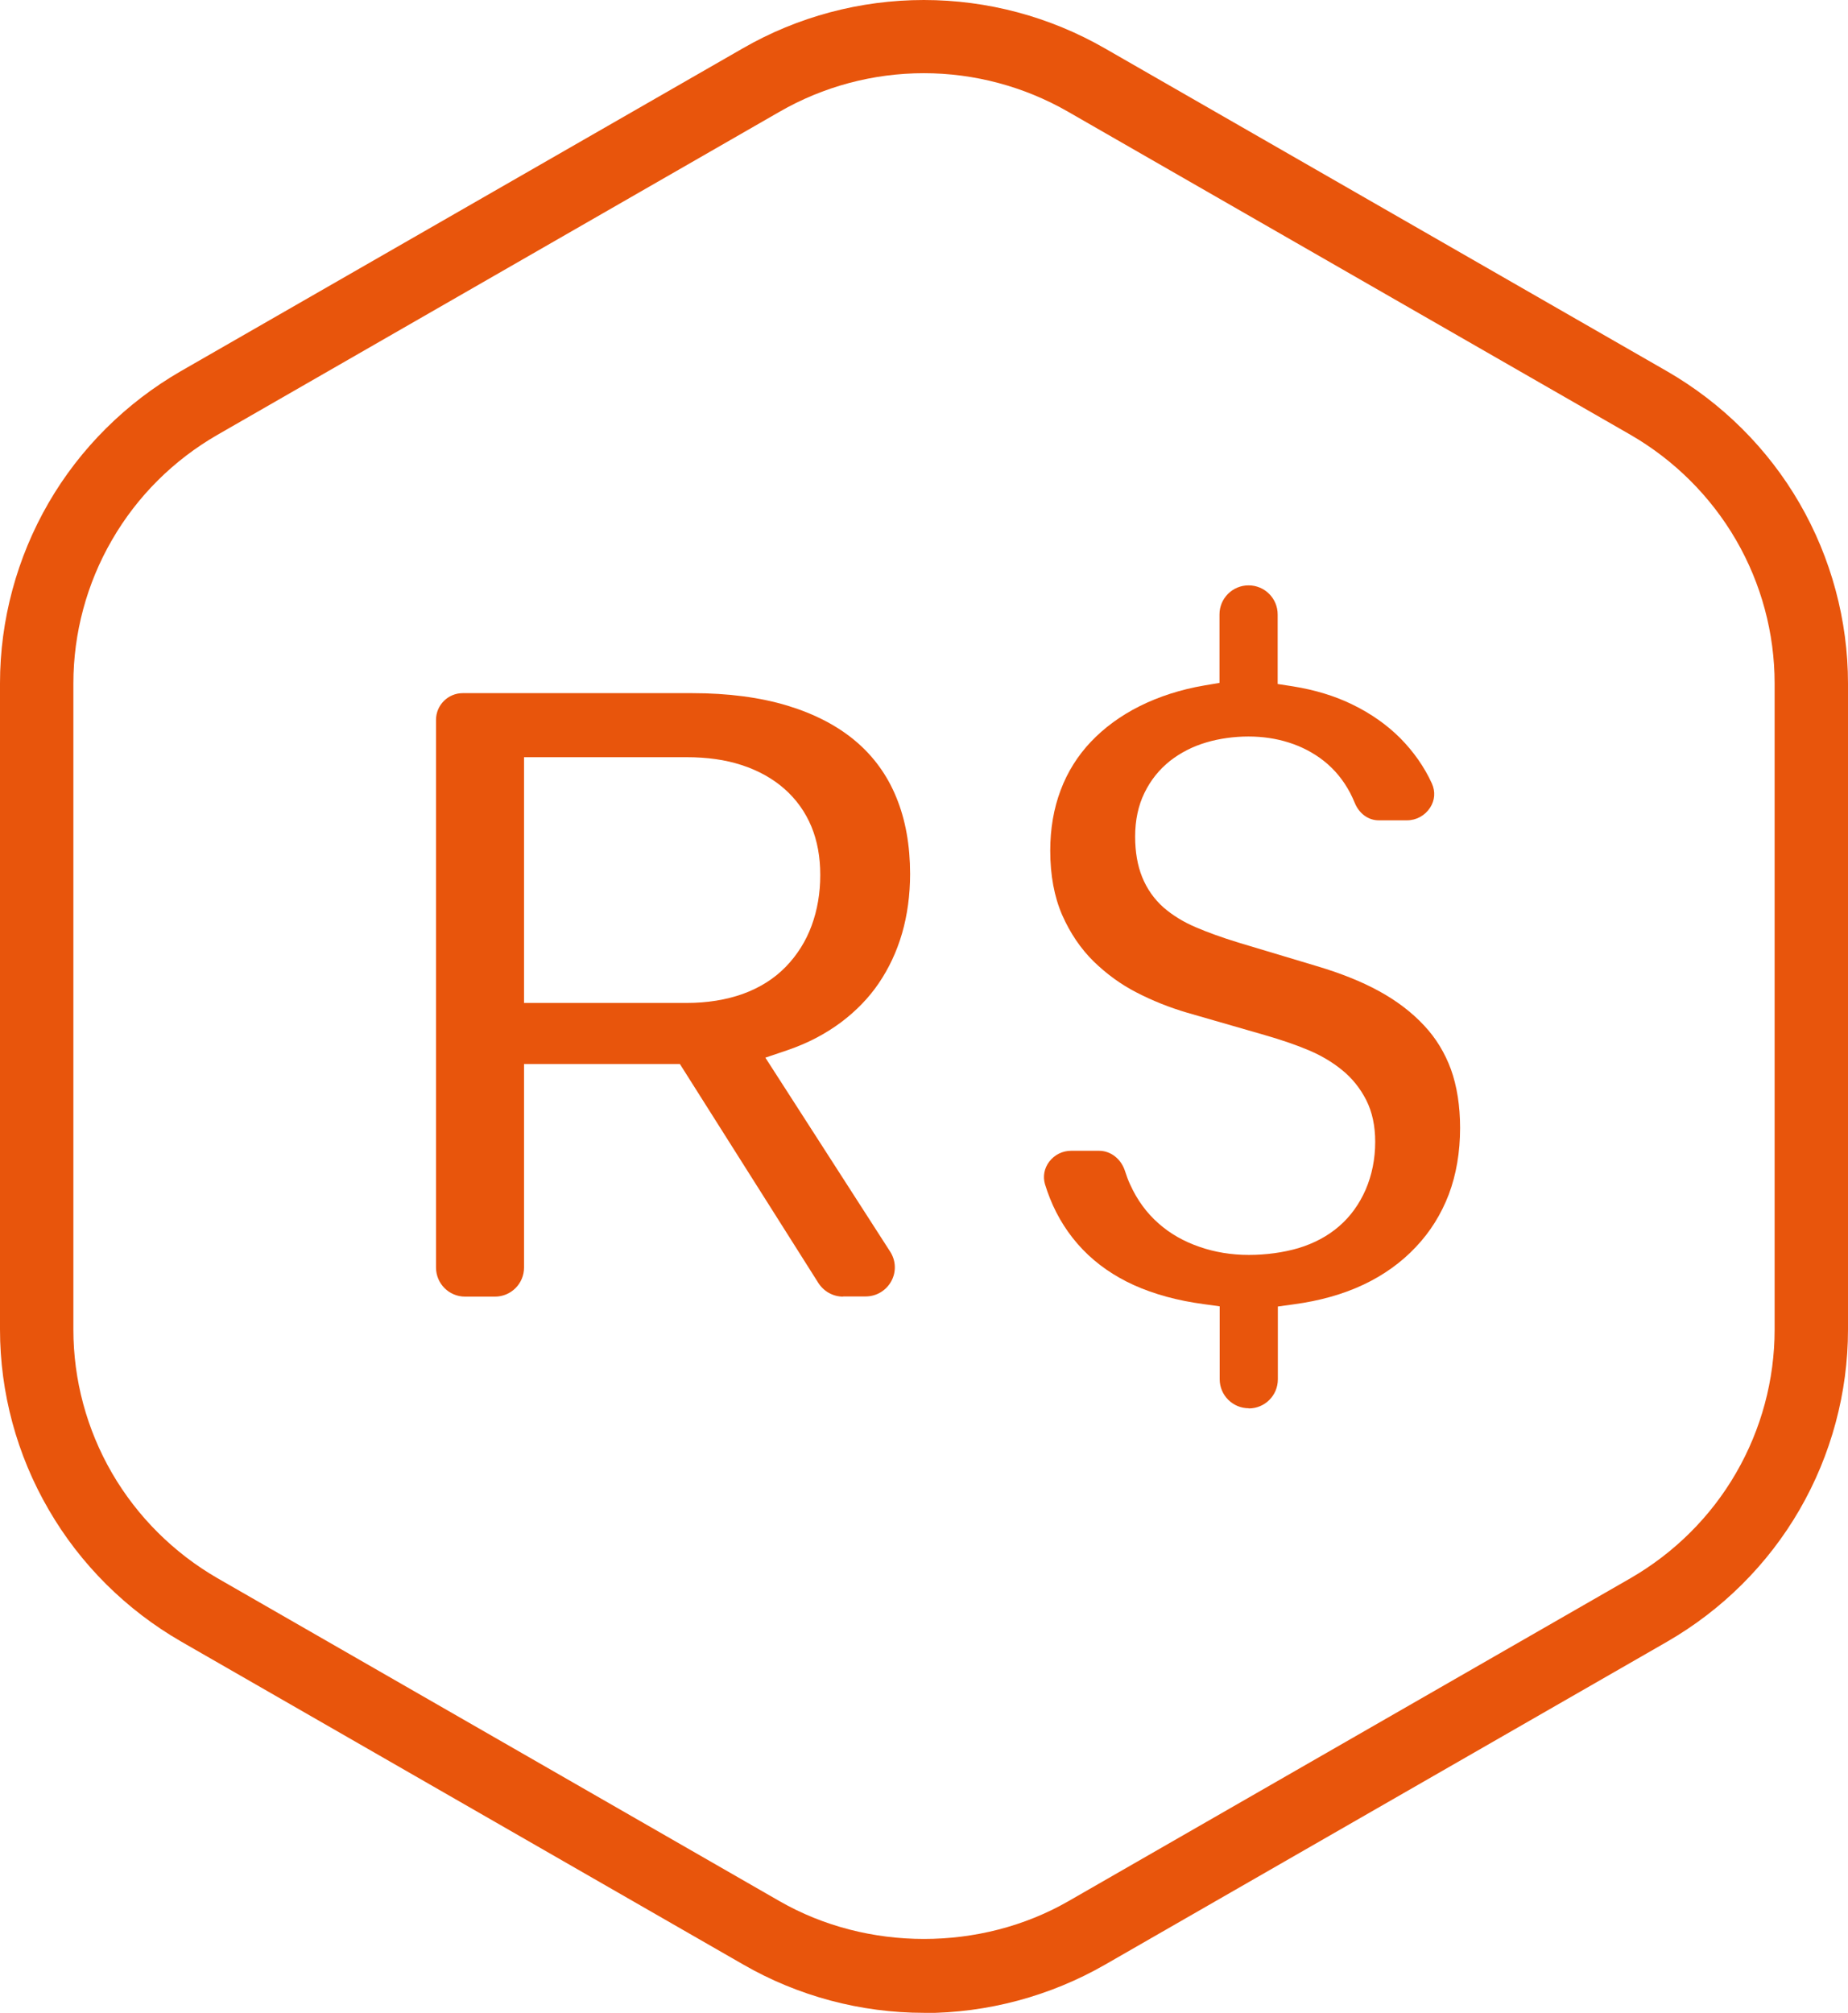
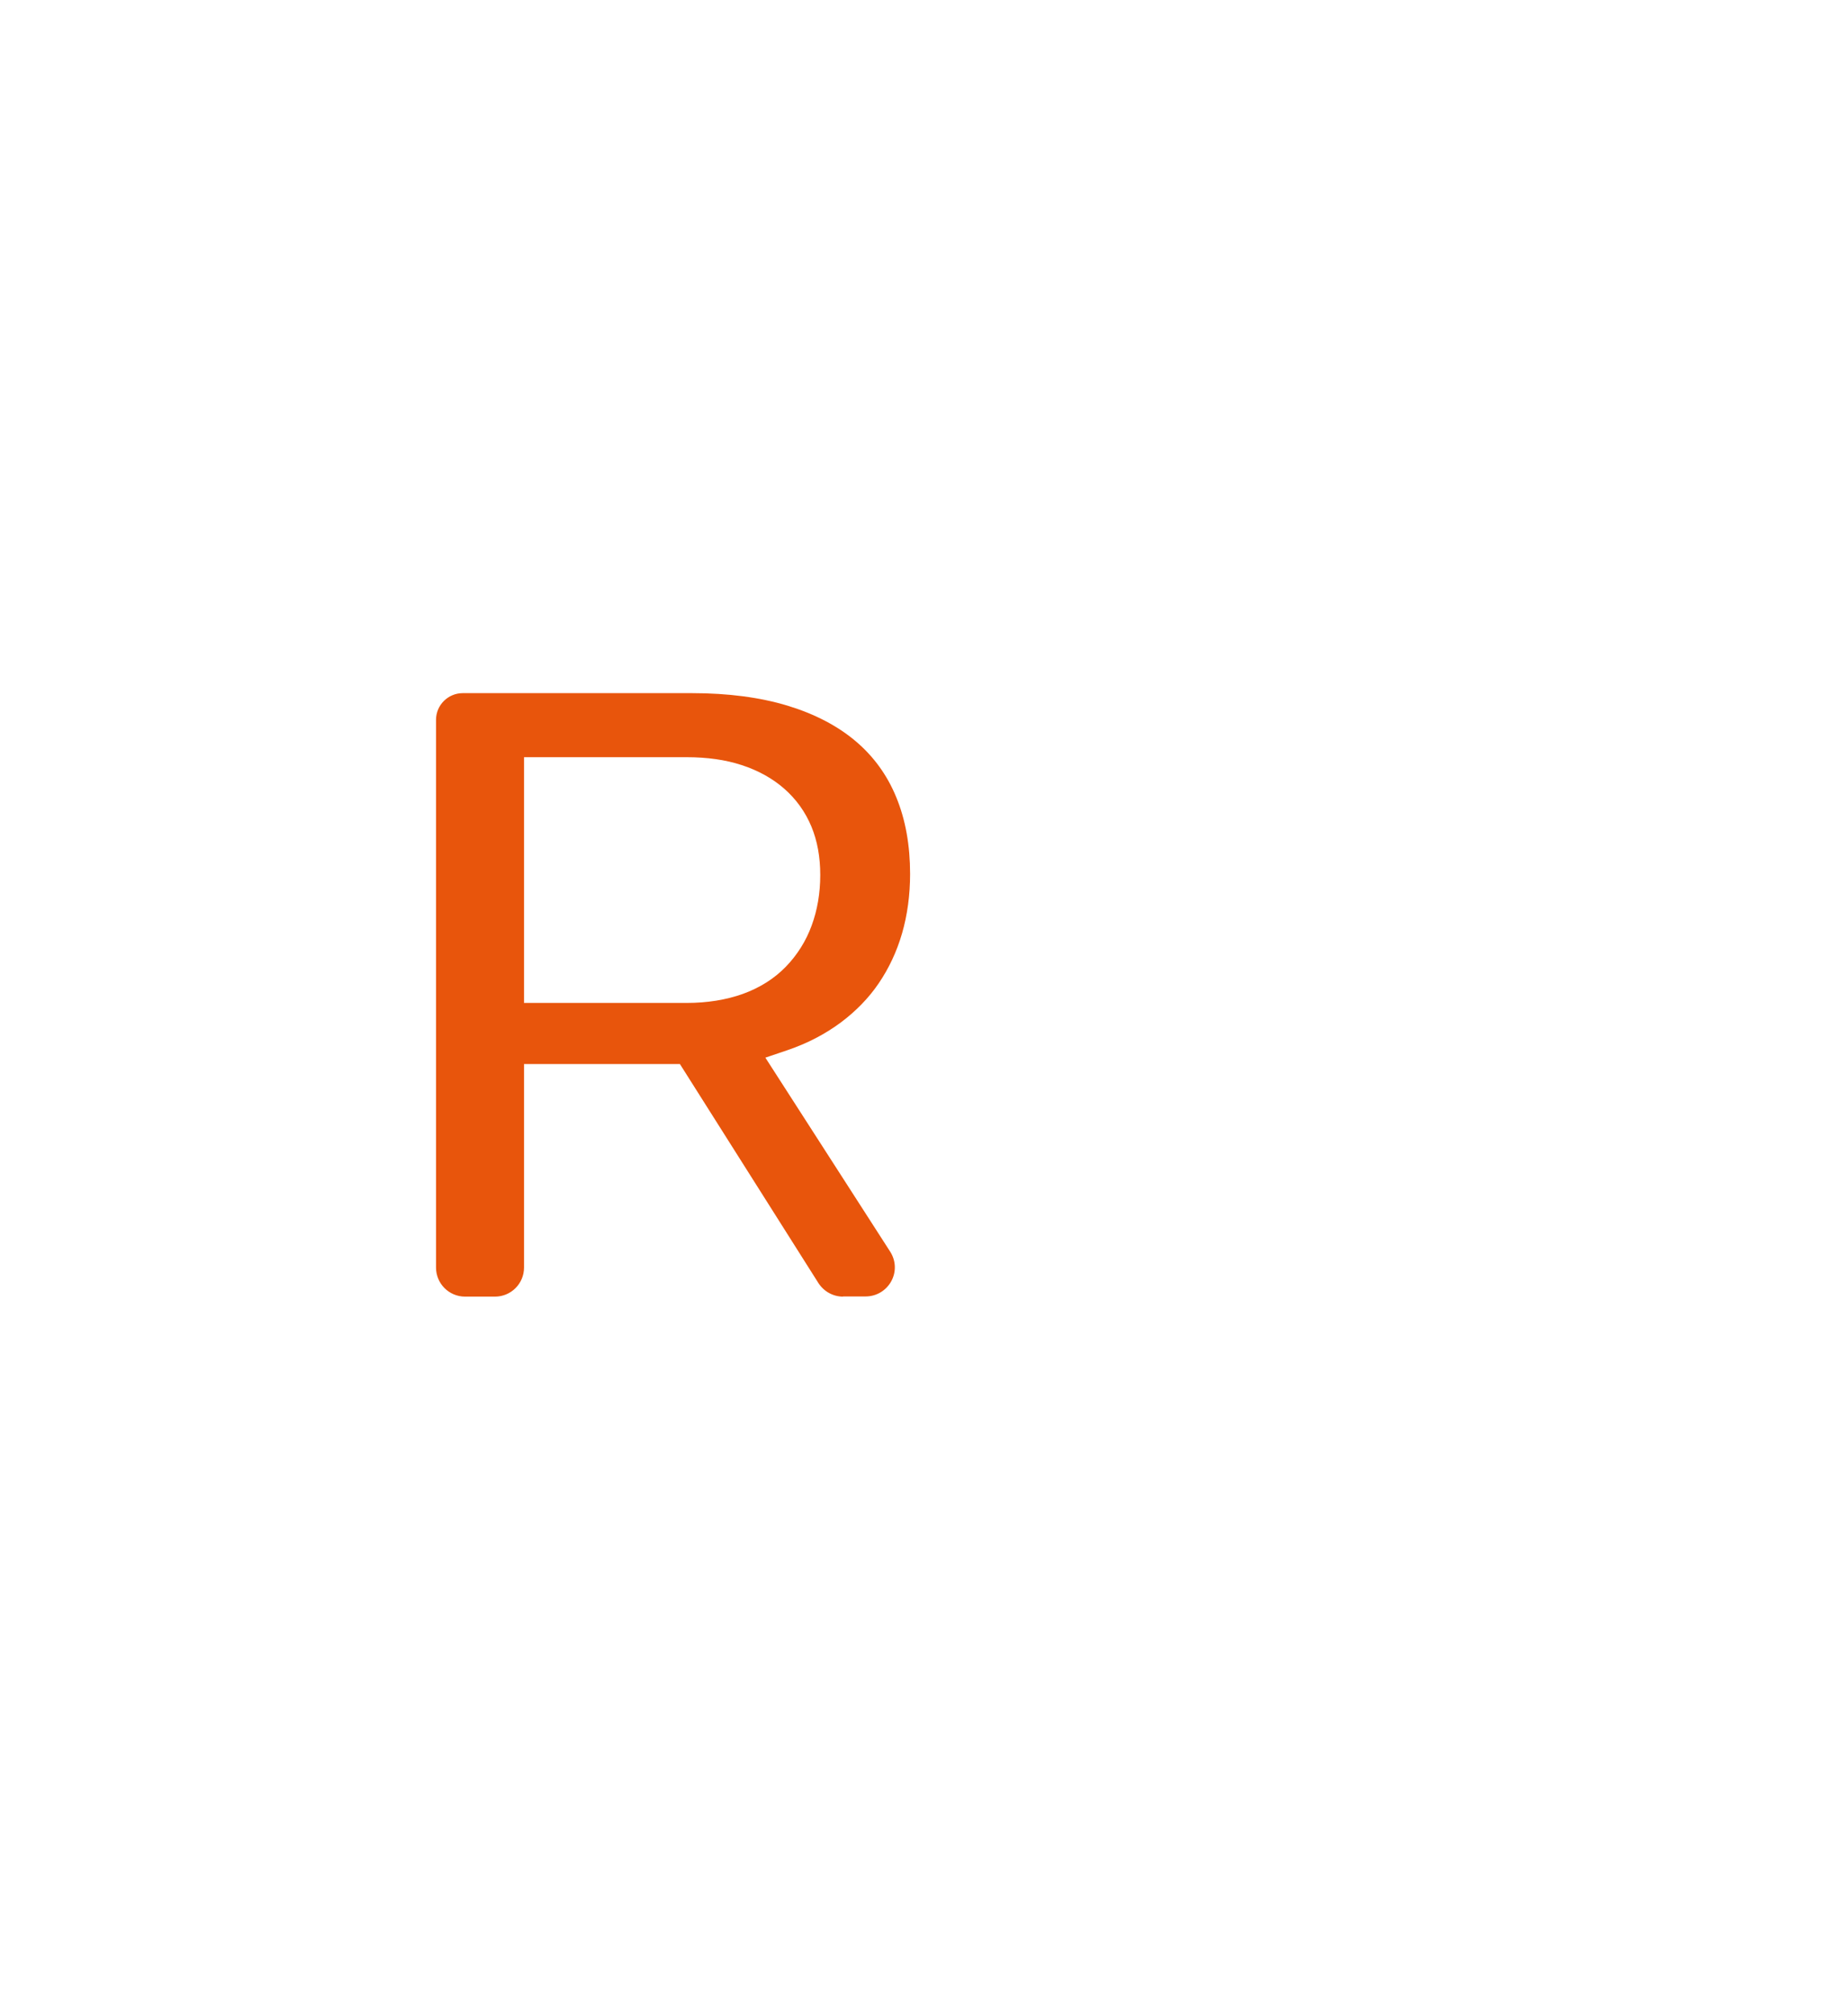
<svg xmlns="http://www.w3.org/2000/svg" id="Layer_2" viewBox="0 0 101 110">
  <defs>
    <style>.cls-1{fill:#e8550c;}</style>
  </defs>
  <g id="Layer_1-2">
-     <path class="cls-1" d="M50.5,110c-3.46,0-6.88-.91-9.88-2.64l-30.72-17.65c-3-1.73-5.51-4.22-7.24-7.21C.92,79.51,0,76.11,0,72.65v-35.31c0-3.45.92-6.86,2.65-9.85,1.73-2.99,4.24-5.48,7.24-7.21L40.6,2.64c3-1.73,6.42-2.64,9.89-2.64s6.88.91,9.89,2.64l30.73,17.65c3,1.73,5.51,4.22,7.24,7.21,1.73,2.99,2.65,6.4,2.65,9.85v35.31c0,3.45-.92,6.86-2.65,9.85-1.73,2.99-4.24,5.48-7.24,7.21l-30.72,17.65c-3,1.72-6.42,2.64-9.89,2.64ZM50.49,4c-2.77,0-5.5.73-7.89,2.11h0L11.89,23.76c-2.4,1.38-4.39,3.36-5.77,5.75-1.38,2.38-2.11,5.09-2.11,7.84v35.31c0,2.75.73,5.46,2.11,7.84,1.38,2.38,3.38,4.37,5.77,5.75l30.72,17.65c4.79,2.75,10.99,2.75,15.78,0l30.72-17.65c2.39-1.38,4.39-3.36,5.77-5.75,1.38-2.38,2.11-5.09,2.11-7.84v-35.31c0-2.75-.73-5.46-2.11-7.84-1.38-2.38-3.38-4.37-5.77-5.75L58.38,6.11c-2.4-1.38-5.12-2.11-7.89-2.11Z" />
    <path class="cls-1" d="M46.08,70.86c-.55,0-1.05-.28-1.35-.74l-7.57-11.97h-8.52v11.12c0,.88-.71,1.59-1.59,1.59h-1.63c-.88,0-1.59-.71-1.59-1.59v-29.93c0-.81.66-1.46,1.46-1.46h12.54c1.96,0,3.72.23,5.23.69,1.47.45,2.72,1.1,3.71,1.94.97.82,1.72,1.85,2.21,3.05.51,1.23.76,2.64.76,4.2,0,1.15-.15,2.25-.44,3.25-.29,1-.72,1.91-1.27,2.72-.54.8-1.25,1.53-2.08,2.15-.85.63-1.82,1.14-2.91,1.51l-1.21.41,6.82,10.6c.32.5.34,1.11.06,1.62s-.81.83-1.4.83h-1.24ZM28.65,54.81h8.88c1.13,0,2.16-.17,3.06-.49.94-.34,1.73-.84,2.36-1.49.62-.64,1.1-1.4,1.41-2.25.31-.84.47-1.77.47-2.76s-.16-1.86-.48-2.64c-.33-.8-.83-1.5-1.49-2.08-.64-.56-1.43-1-2.33-1.29-.88-.29-1.89-.43-3.01-.43h-8.88v13.44Z" />
-     <path class="cls-1" d="M68.25,76.96c-.88,0-1.59-.71-1.59-1.59v-3.98l-.87-.12c-1.43-.19-2.71-.54-3.82-1.04-1.08-.49-2.02-1.14-2.79-1.94-.77-.8-1.38-1.75-1.8-2.81-.1-.25-.19-.51-.27-.77-.12-.42-.04-.86.23-1.22.29-.38.72-.6,1.2-.6h1.53c.64,0,1.21.45,1.42,1.12.08.25.17.5.28.73.38.84.9,1.55,1.55,2.12.63.56,1.39.99,2.24,1.28.83.29,1.74.44,2.69.44s1.89-.13,2.71-.37c.86-.26,1.61-.66,2.22-1.19.62-.53,1.11-1.21,1.46-2.01.34-.79.52-1.67.52-2.61,0-.86-.16-1.63-.49-2.28-.32-.63-.76-1.19-1.33-1.65-.53-.43-1.15-.8-1.85-1.09-.64-.27-1.42-.54-2.39-.82l-4.23-1.22c-.95-.28-1.88-.65-2.75-1.1-.84-.43-1.63-1-2.35-1.7-.7-.69-1.28-1.54-1.72-2.54-.43-.99-.65-2.17-.65-3.51,0-1.2.19-2.31.57-3.31.37-.99.93-1.88,1.65-2.64.73-.77,1.63-1.43,2.67-1.95,1.06-.53,2.25-.91,3.53-1.13l.83-.14v-3.74c0-.88.71-1.59,1.59-1.59s1.59.71,1.59,1.59v3.8l.84.13c1.18.19,2.29.52,3.28,1.01.98.48,1.85,1.09,2.58,1.82.72.73,1.31,1.56,1.73,2.48.2.45.16.92-.1,1.32-.28.43-.75.69-1.26.69h-1.55c-.57,0-1.07-.37-1.31-.96-.08-.19-.16-.37-.25-.54-.37-.7-.85-1.28-1.43-1.74-.57-.45-1.22-.79-1.92-1.01-.69-.22-1.43-.33-2.21-.33s-1.58.11-2.29.32c-.75.22-1.41.56-1.99,1.01-.59.47-1.06,1.05-1.4,1.75-.34.69-.51,1.5-.51,2.39,0,.84.13,1.58.38,2.2.26.65.66,1.22,1.18,1.68.49.42,1.08.79,1.77,1.08.63.27,1.4.55,2.31.83l4.23,1.27c1.32.39,2.49.85,3.47,1.39.95.52,1.78,1.15,2.45,1.87.65.69,1.14,1.5,1.47,2.4.33.92.5,2,.5,3.2,0,1.33-.21,2.55-.62,3.64-.41,1.07-1.01,2.04-1.8,2.87-.79.84-1.75,1.53-2.85,2.05-1.12.53-2.4.89-3.82,1.08l-.87.12v3.98c0,.88-.71,1.59-1.59,1.59Z" />
  </g>
</svg>